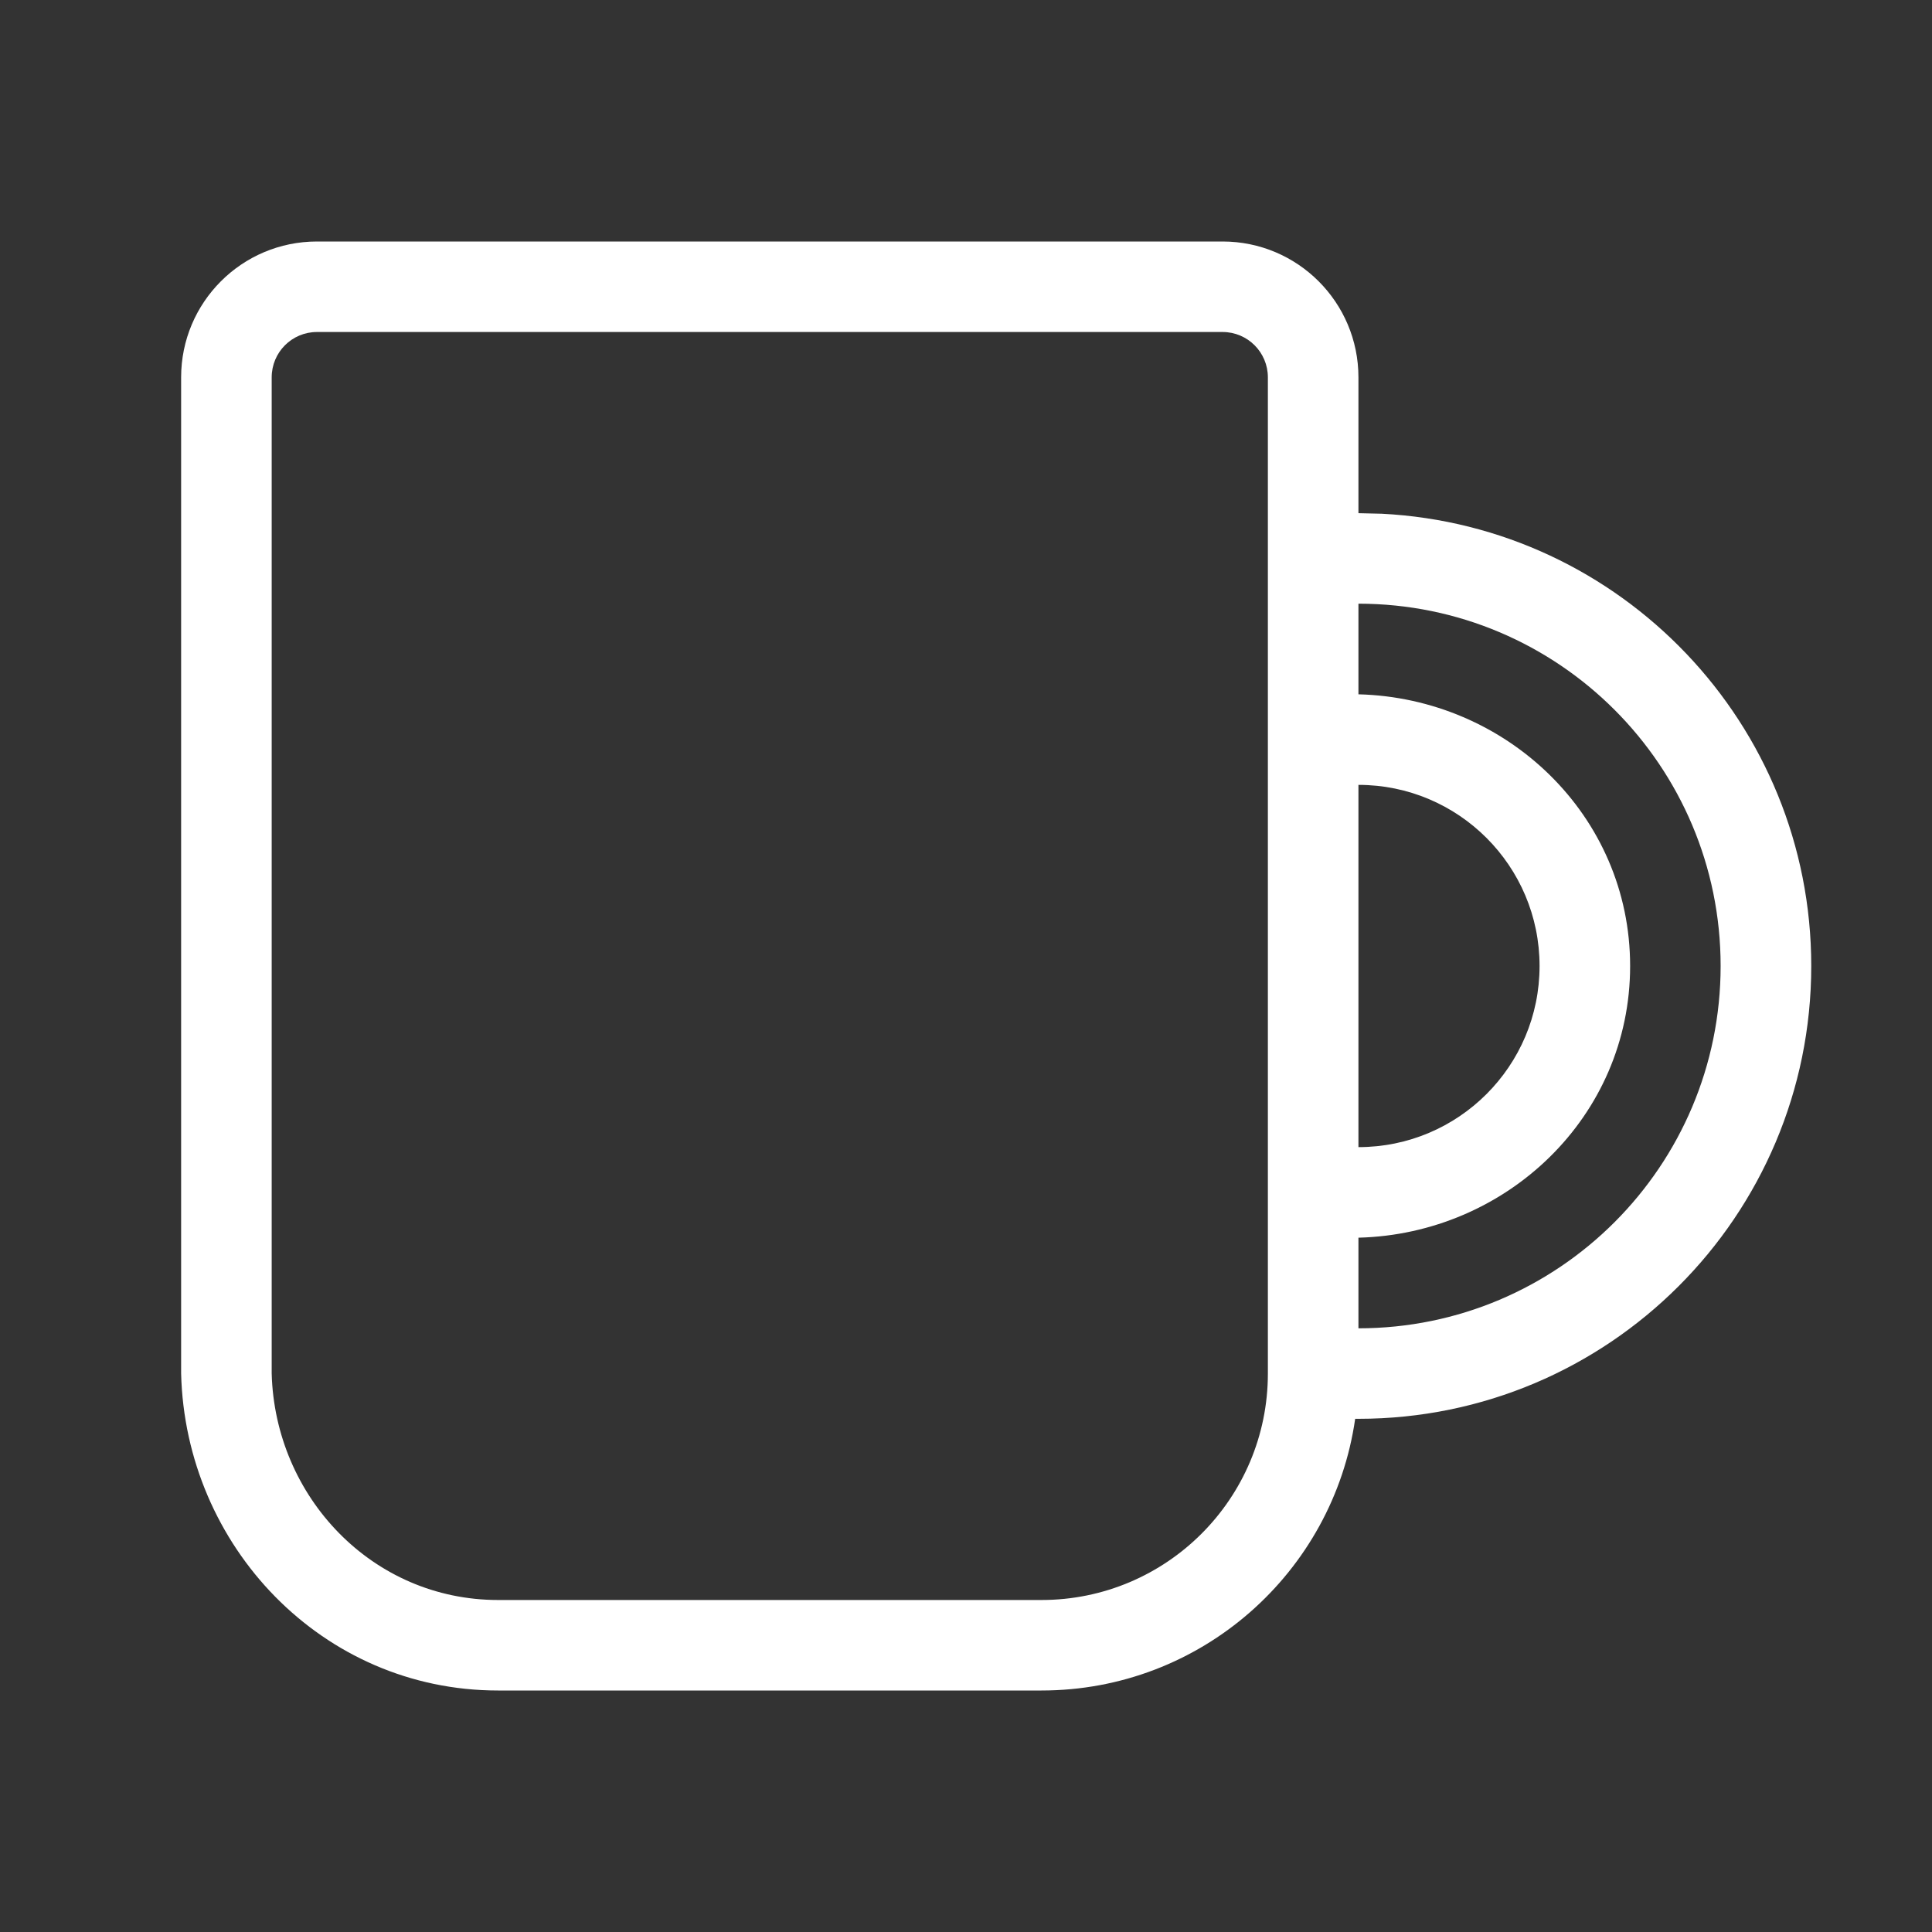
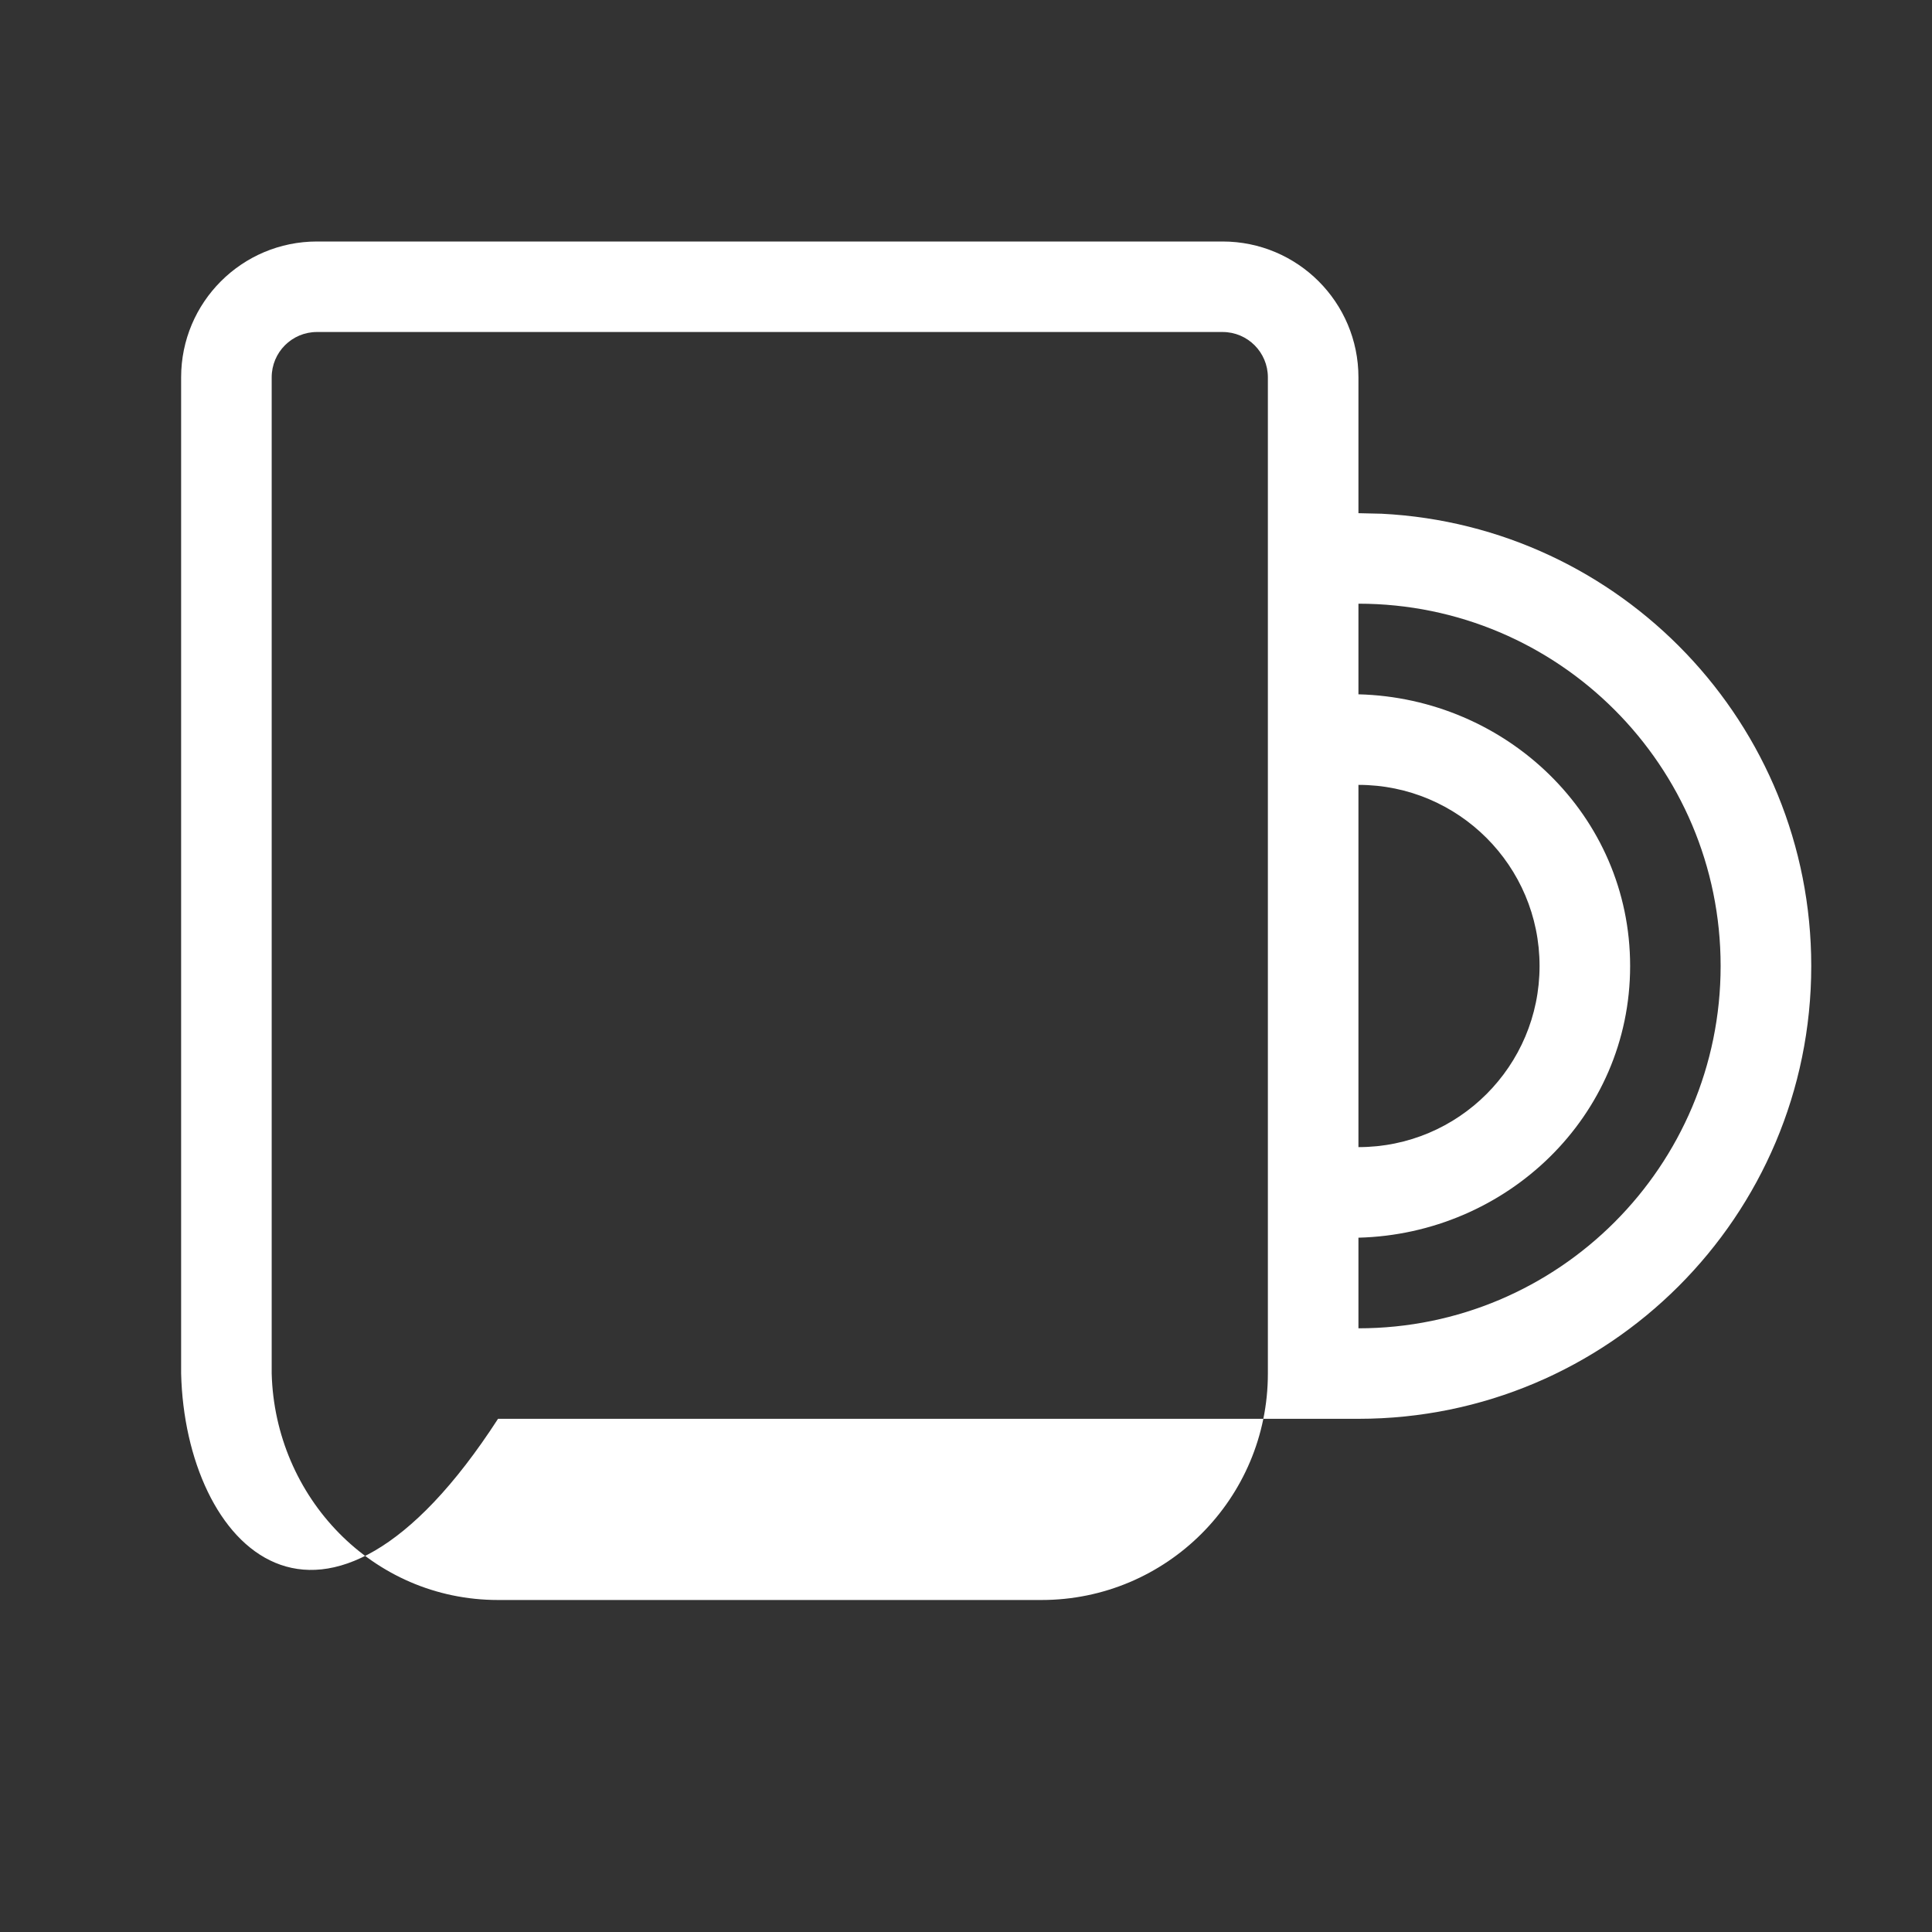
<svg xmlns="http://www.w3.org/2000/svg" fill="none" viewBox="0 0 32 32" height="32" width="32">
  <rect x="0" y="0" width="32" height="32" fill="#333333" stroke="none" />
-   <path fill="white" d="M20.25 4C21.492 4 22.5 5.007 22.5 6.25V8.5L22.886 8.509C26.849 8.71 30 11.988 30 16C30 20.142 26.642 23.5 22.5 23.5H22.446C22.081 26.045 19.895 28 17.25 28H8.249C5.336 28 3.07 25.607 3 22.75V6.25C3 5.007 4.007 4 5.25 4L20.25 4ZM5.25 5.499C4.835 5.499 4.5 5.835 4.5 6.25V22.75C4.554 24.791 6.165 26.501 8.25 26.501H17.25C19.321 26.501 21 24.822 21 22.75V6.25C21 5.835 20.664 5.499 20.25 5.499H5.25ZM22.5 11.5C24.949 11.562 27 13.501 27 16C27 18.499 24.949 20.438 22.5 20.5V22.001C25.814 22.001 28.499 19.313 28.499 16C28.499 12.687 25.814 9.999 22.5 9.999V11.5ZM22.5 19C24.157 19 25.5 17.657 25.5 16C25.5 14.343 24.157 13 22.5 13V19Z" clip-rule="evenodd" fill-rule="evenodd" />
+   <path fill="white" d="M20.25 4C21.492 4 22.5 5.007 22.5 6.25V8.5L22.886 8.509C26.849 8.71 30 11.988 30 16C30 20.142 26.642 23.5 22.5 23.5H22.446H8.249C5.336 28 3.07 25.607 3 22.75V6.25C3 5.007 4.007 4 5.25 4L20.25 4ZM5.25 5.499C4.835 5.499 4.5 5.835 4.5 6.25V22.75C4.554 24.791 6.165 26.501 8.25 26.501H17.25C19.321 26.501 21 24.822 21 22.75V6.25C21 5.835 20.664 5.499 20.25 5.499H5.25ZM22.5 11.5C24.949 11.562 27 13.501 27 16C27 18.499 24.949 20.438 22.5 20.5V22.001C25.814 22.001 28.499 19.313 28.499 16C28.499 12.687 25.814 9.999 22.5 9.999V11.5ZM22.5 19C24.157 19 25.5 17.657 25.5 16C25.5 14.343 24.157 13 22.5 13V19Z" clip-rule="evenodd" fill-rule="evenodd" />
</svg>